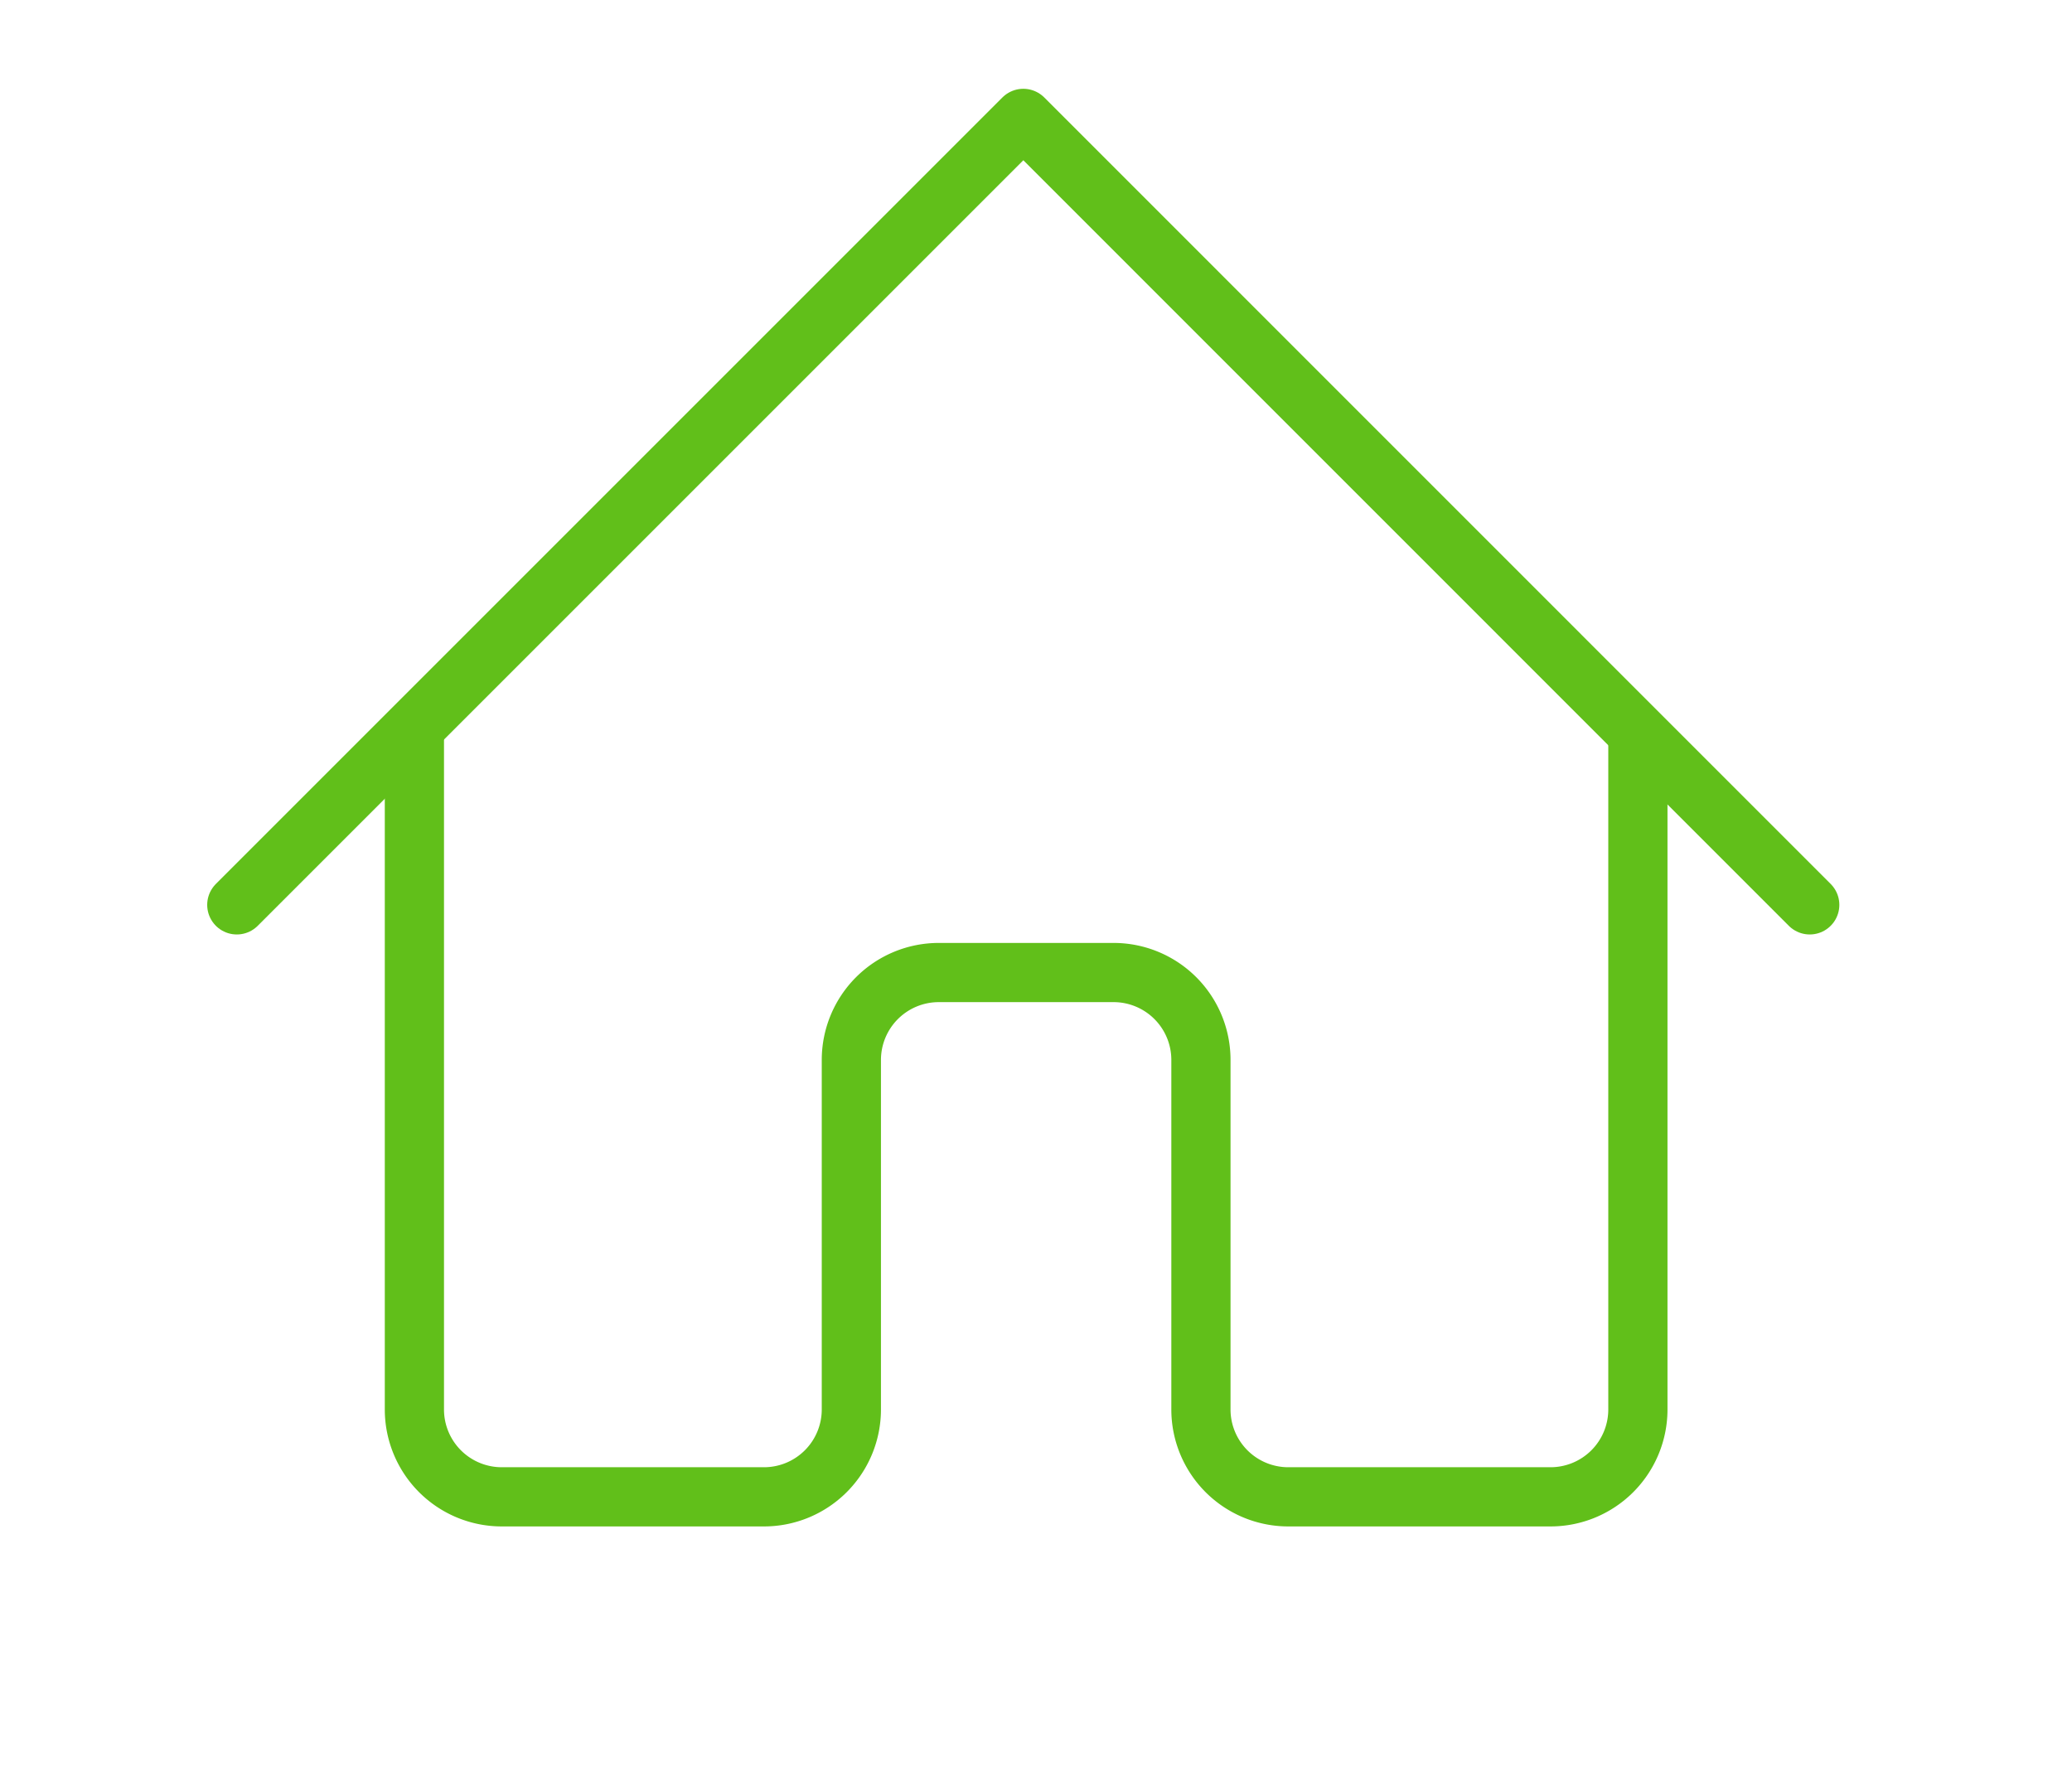
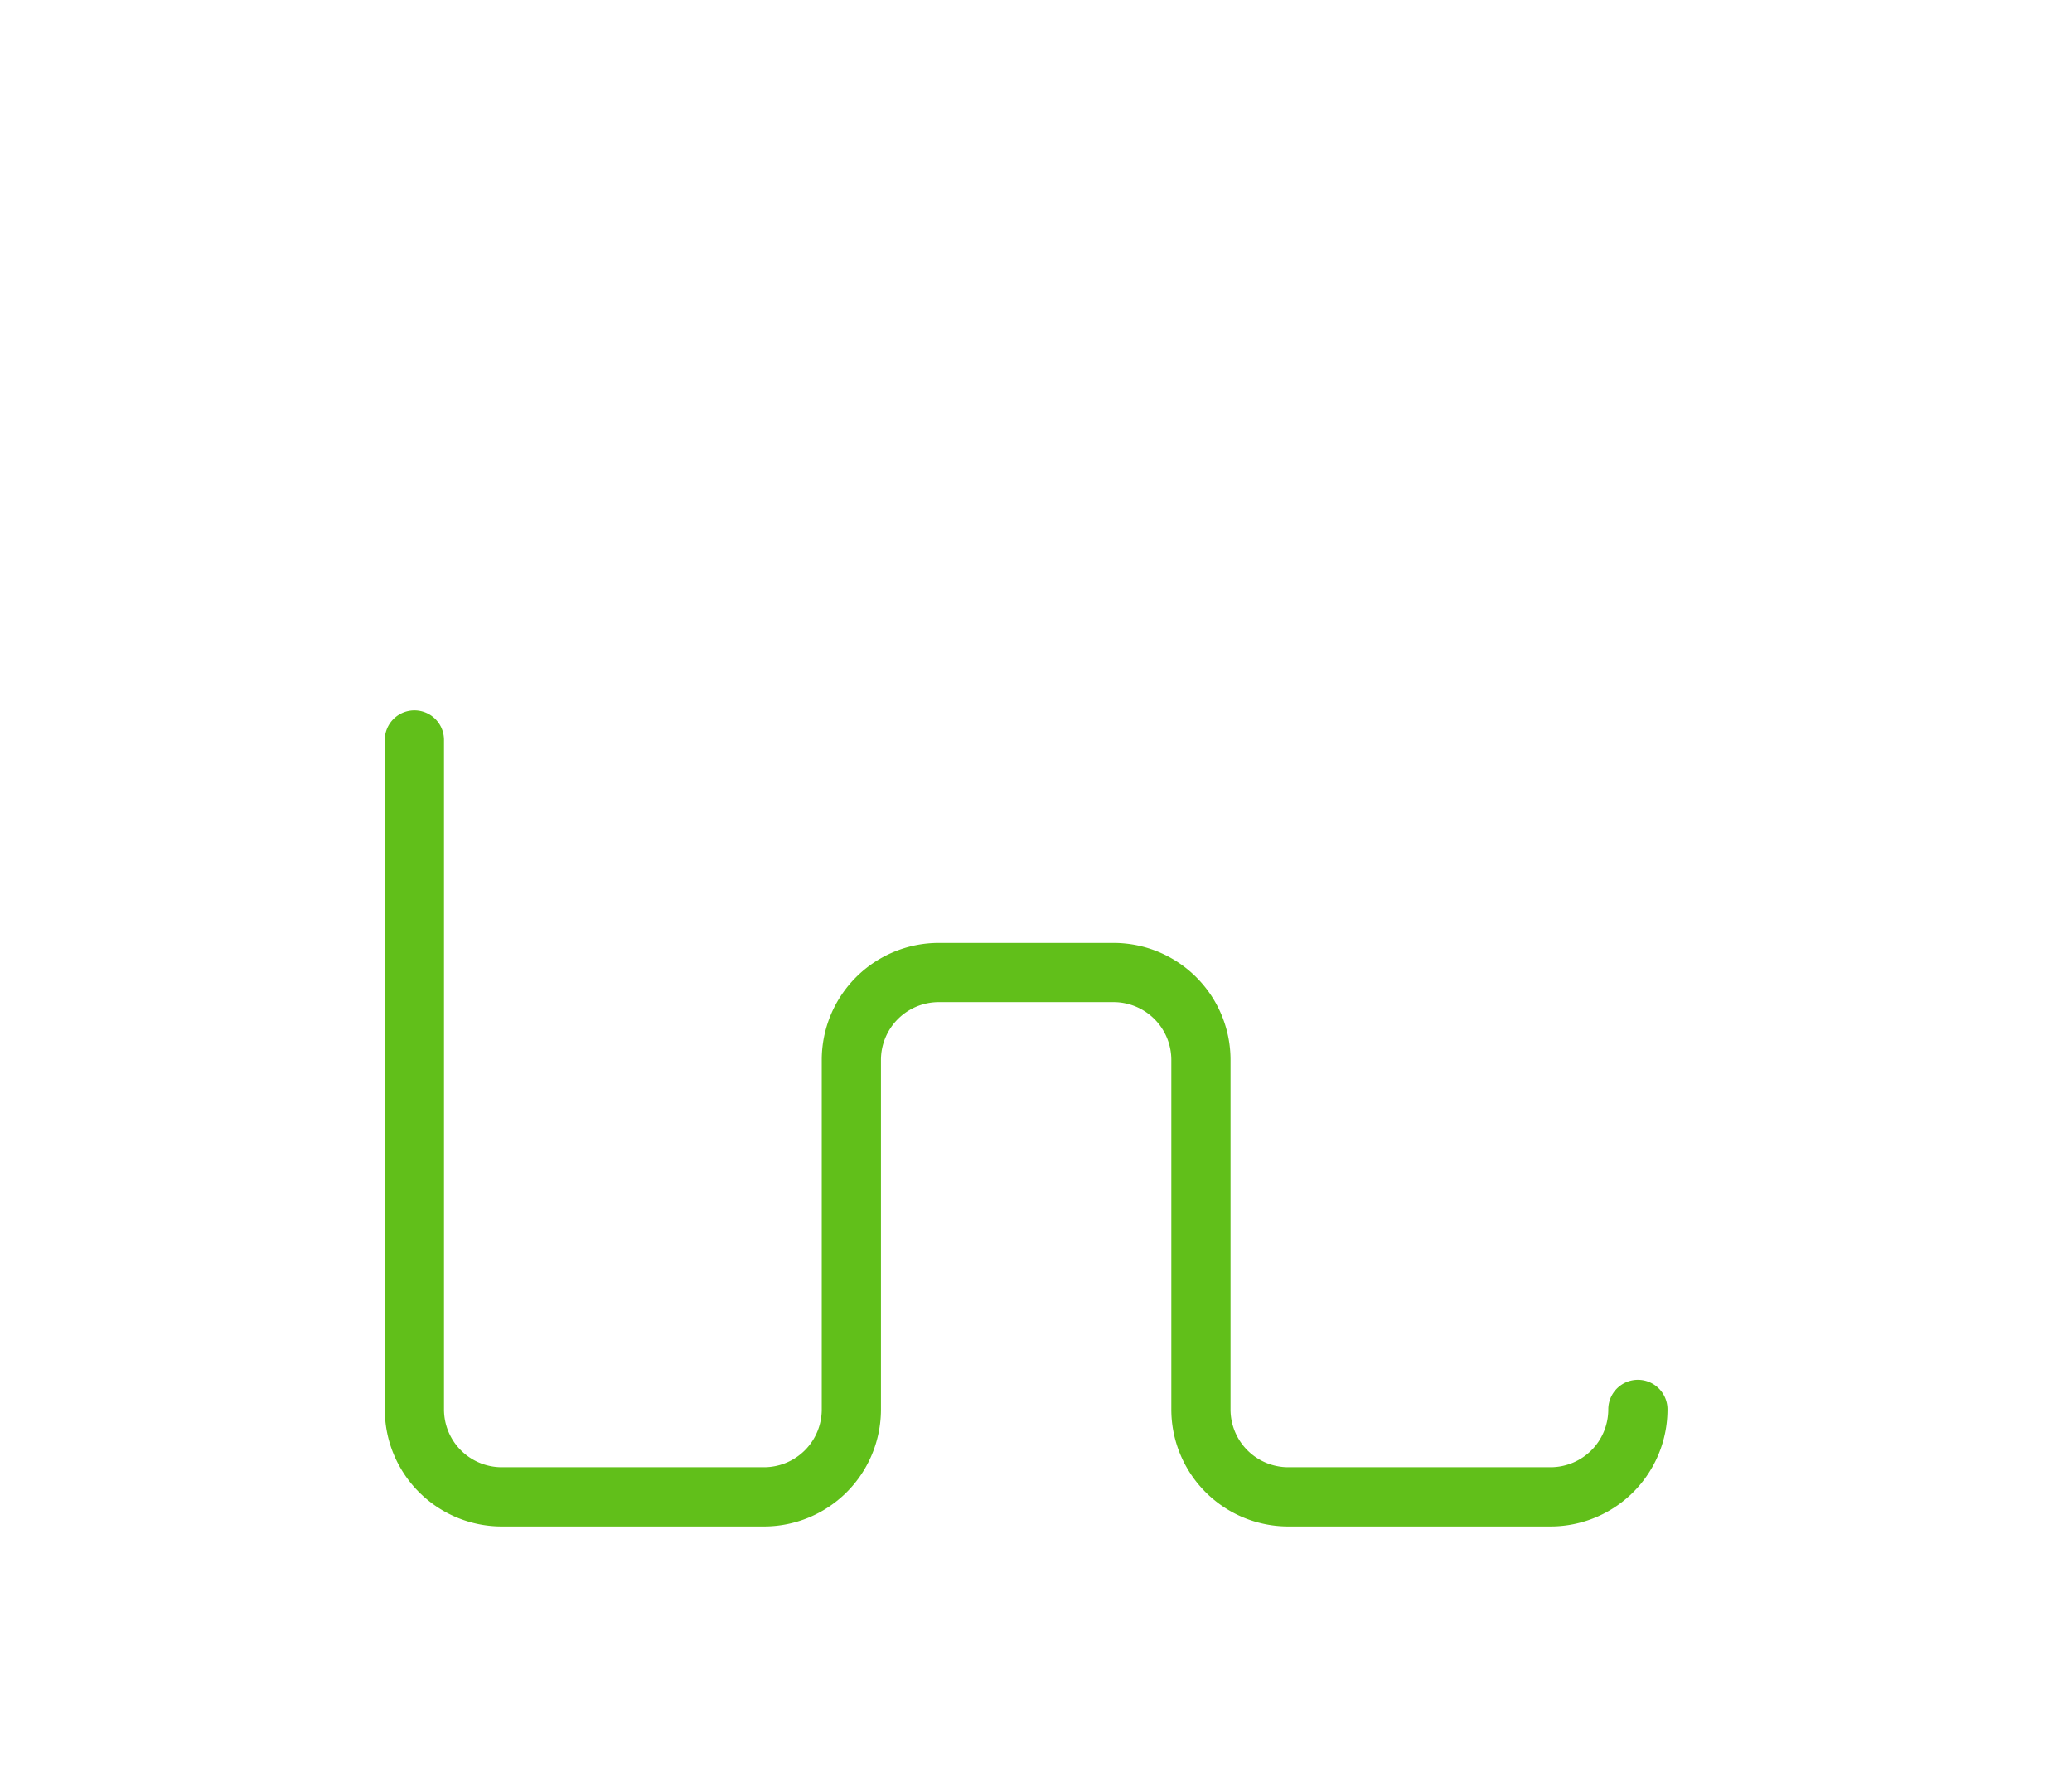
<svg xmlns="http://www.w3.org/2000/svg" width="35" height="30" viewBox="0 0 35 30" fill="none">
-   <path d="M7 12.5v11.31a1.476 1.476 0 001.476 1.476h4.429a1.476 1.476 0 001.476-1.477v-5.904a1.477 1.477 0 011.476-1.476h2.953a1.476 1.476 0 011.476 1.476v5.904a1.476 1.476 0 001.476 1.477h4.428a1.476 1.476 0 001.477-1.477V12.5" stroke="#61BF1A" stroke-linecap="round" stroke-linejoin="round" />
-   <path d="M4 15.286L17.286 2 30.57 15.286" stroke="#61BF1A" stroke-linecap="round" stroke-linejoin="round" />
+   <path d="M7 12.5v11.31a1.476 1.476 0 001.476 1.476h4.429a1.476 1.476 0 001.476-1.477v-5.904a1.477 1.477 0 011.476-1.476h2.953a1.476 1.476 0 011.476 1.476v5.904a1.476 1.476 0 001.476 1.477h4.428a1.476 1.476 0 001.477-1.477" stroke="#61BF1A" stroke-linecap="round" stroke-linejoin="round" />
</svg>